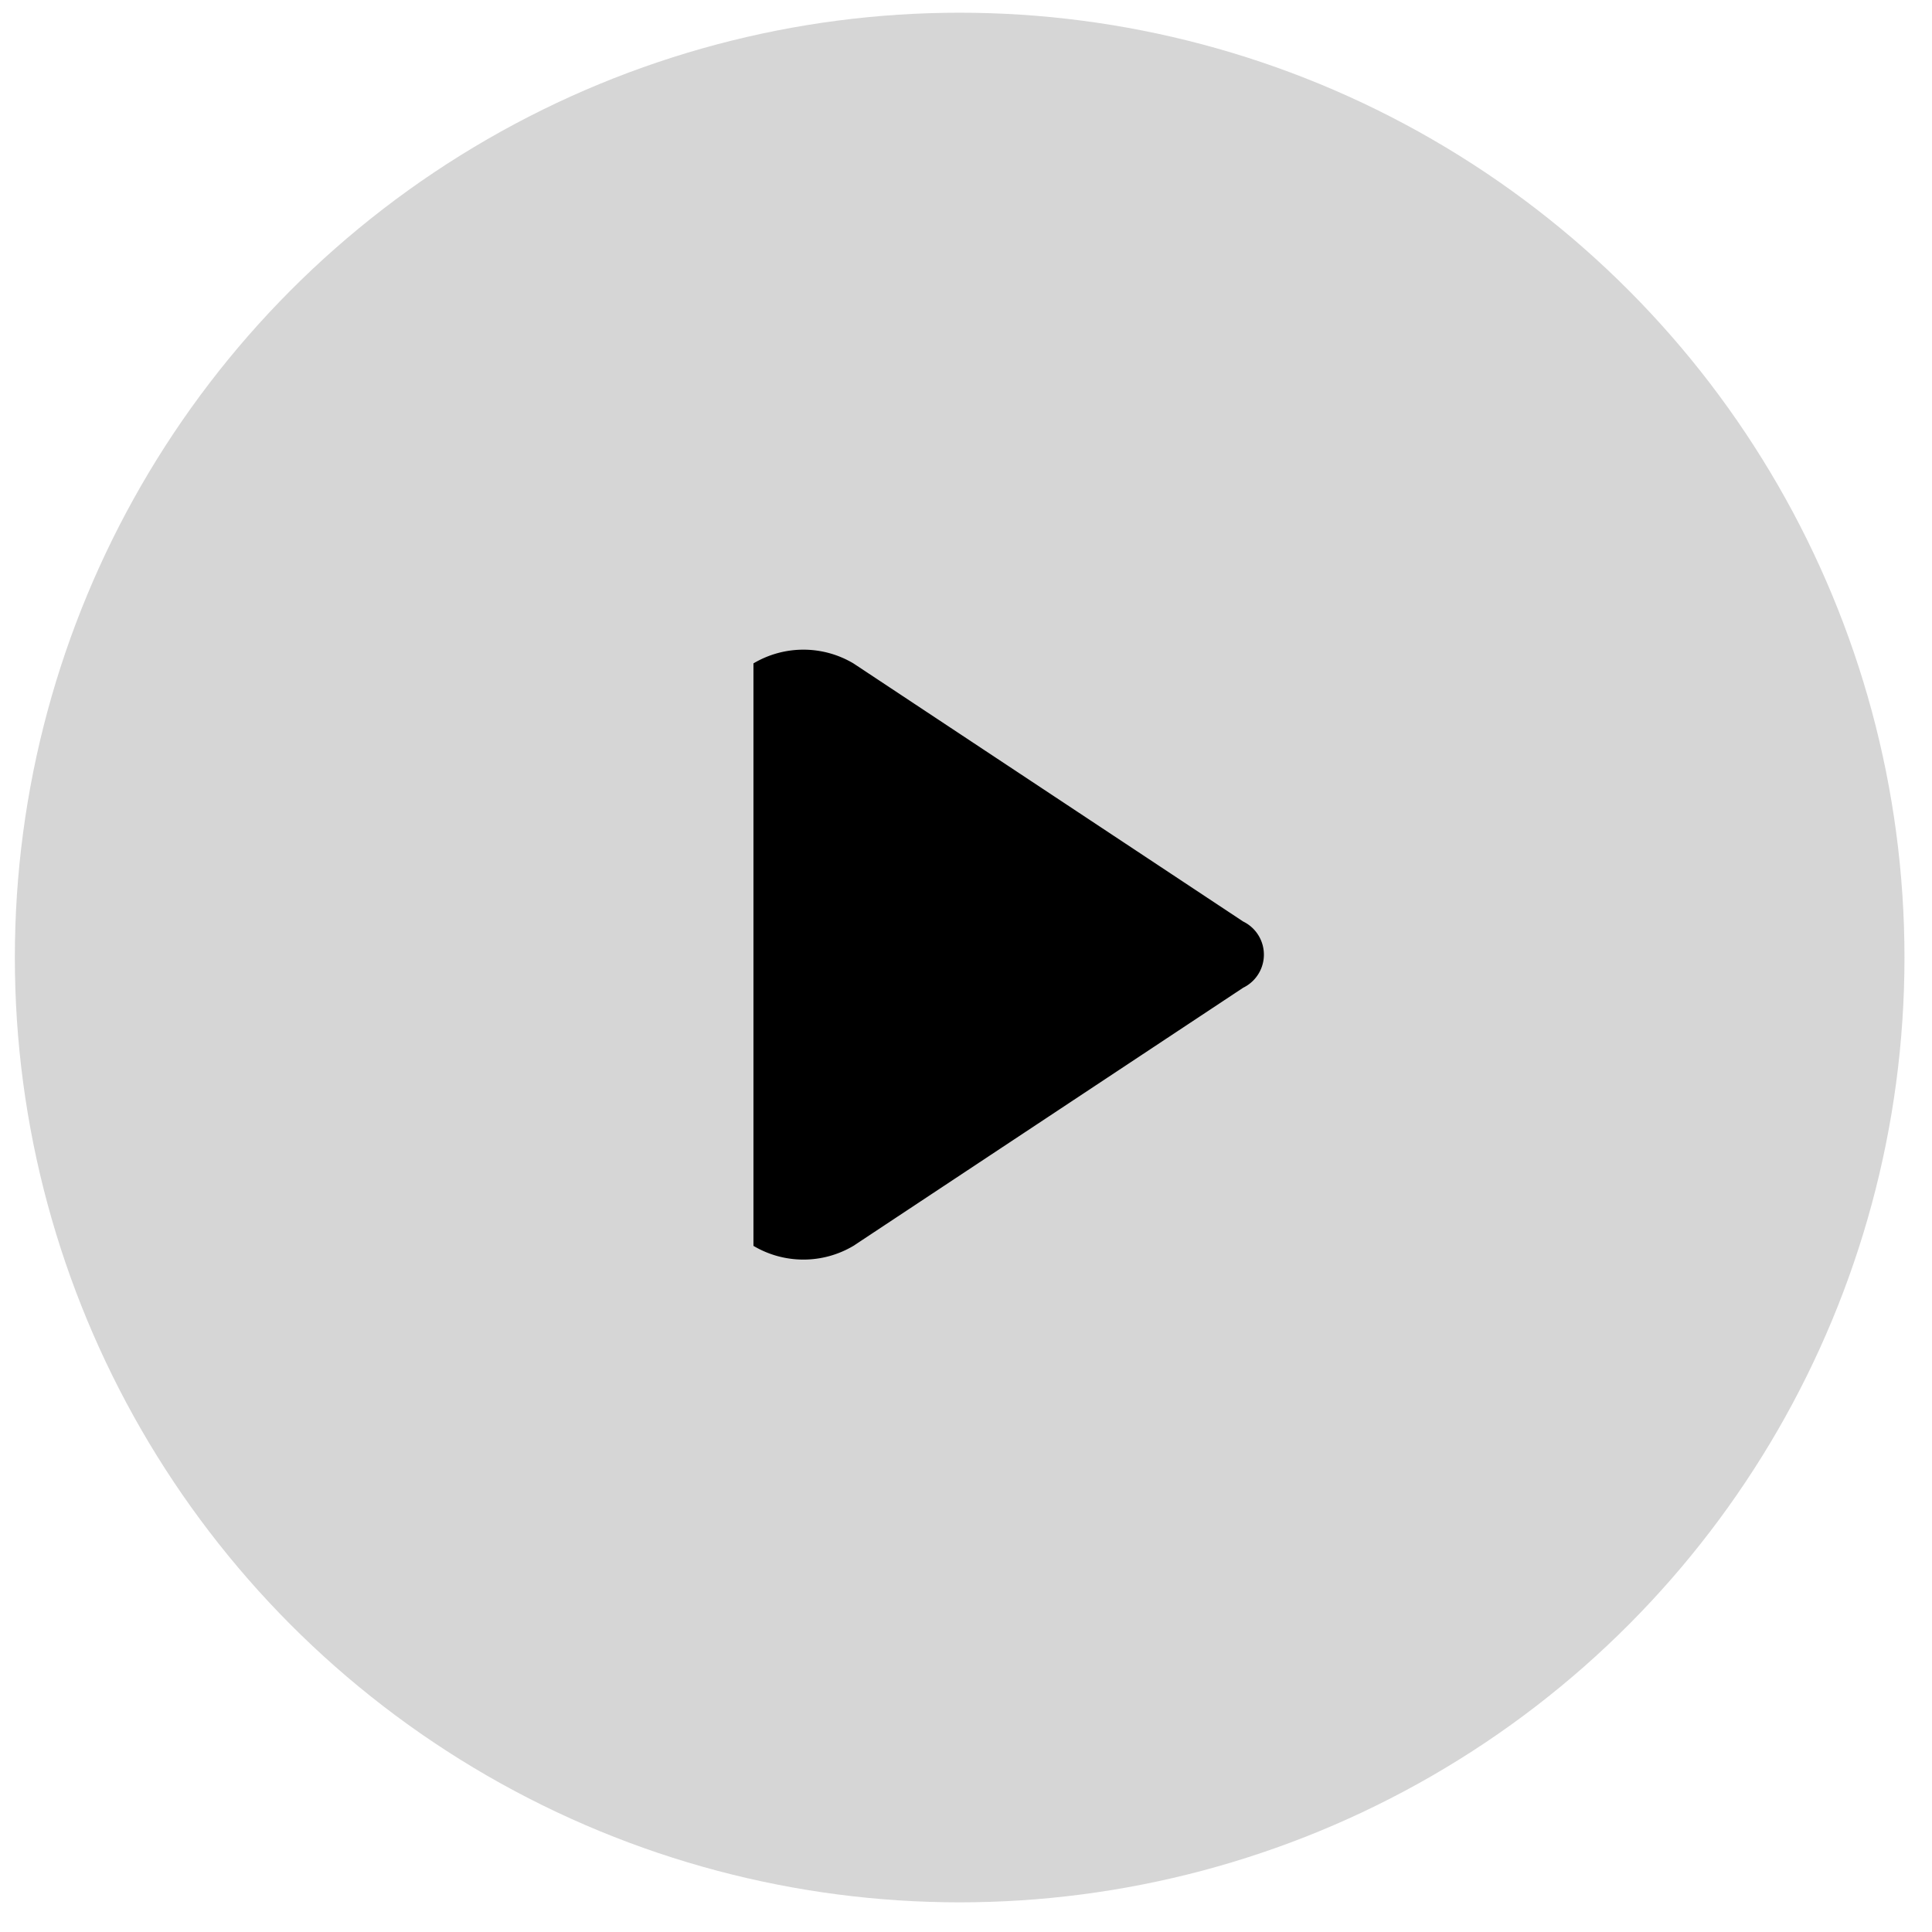
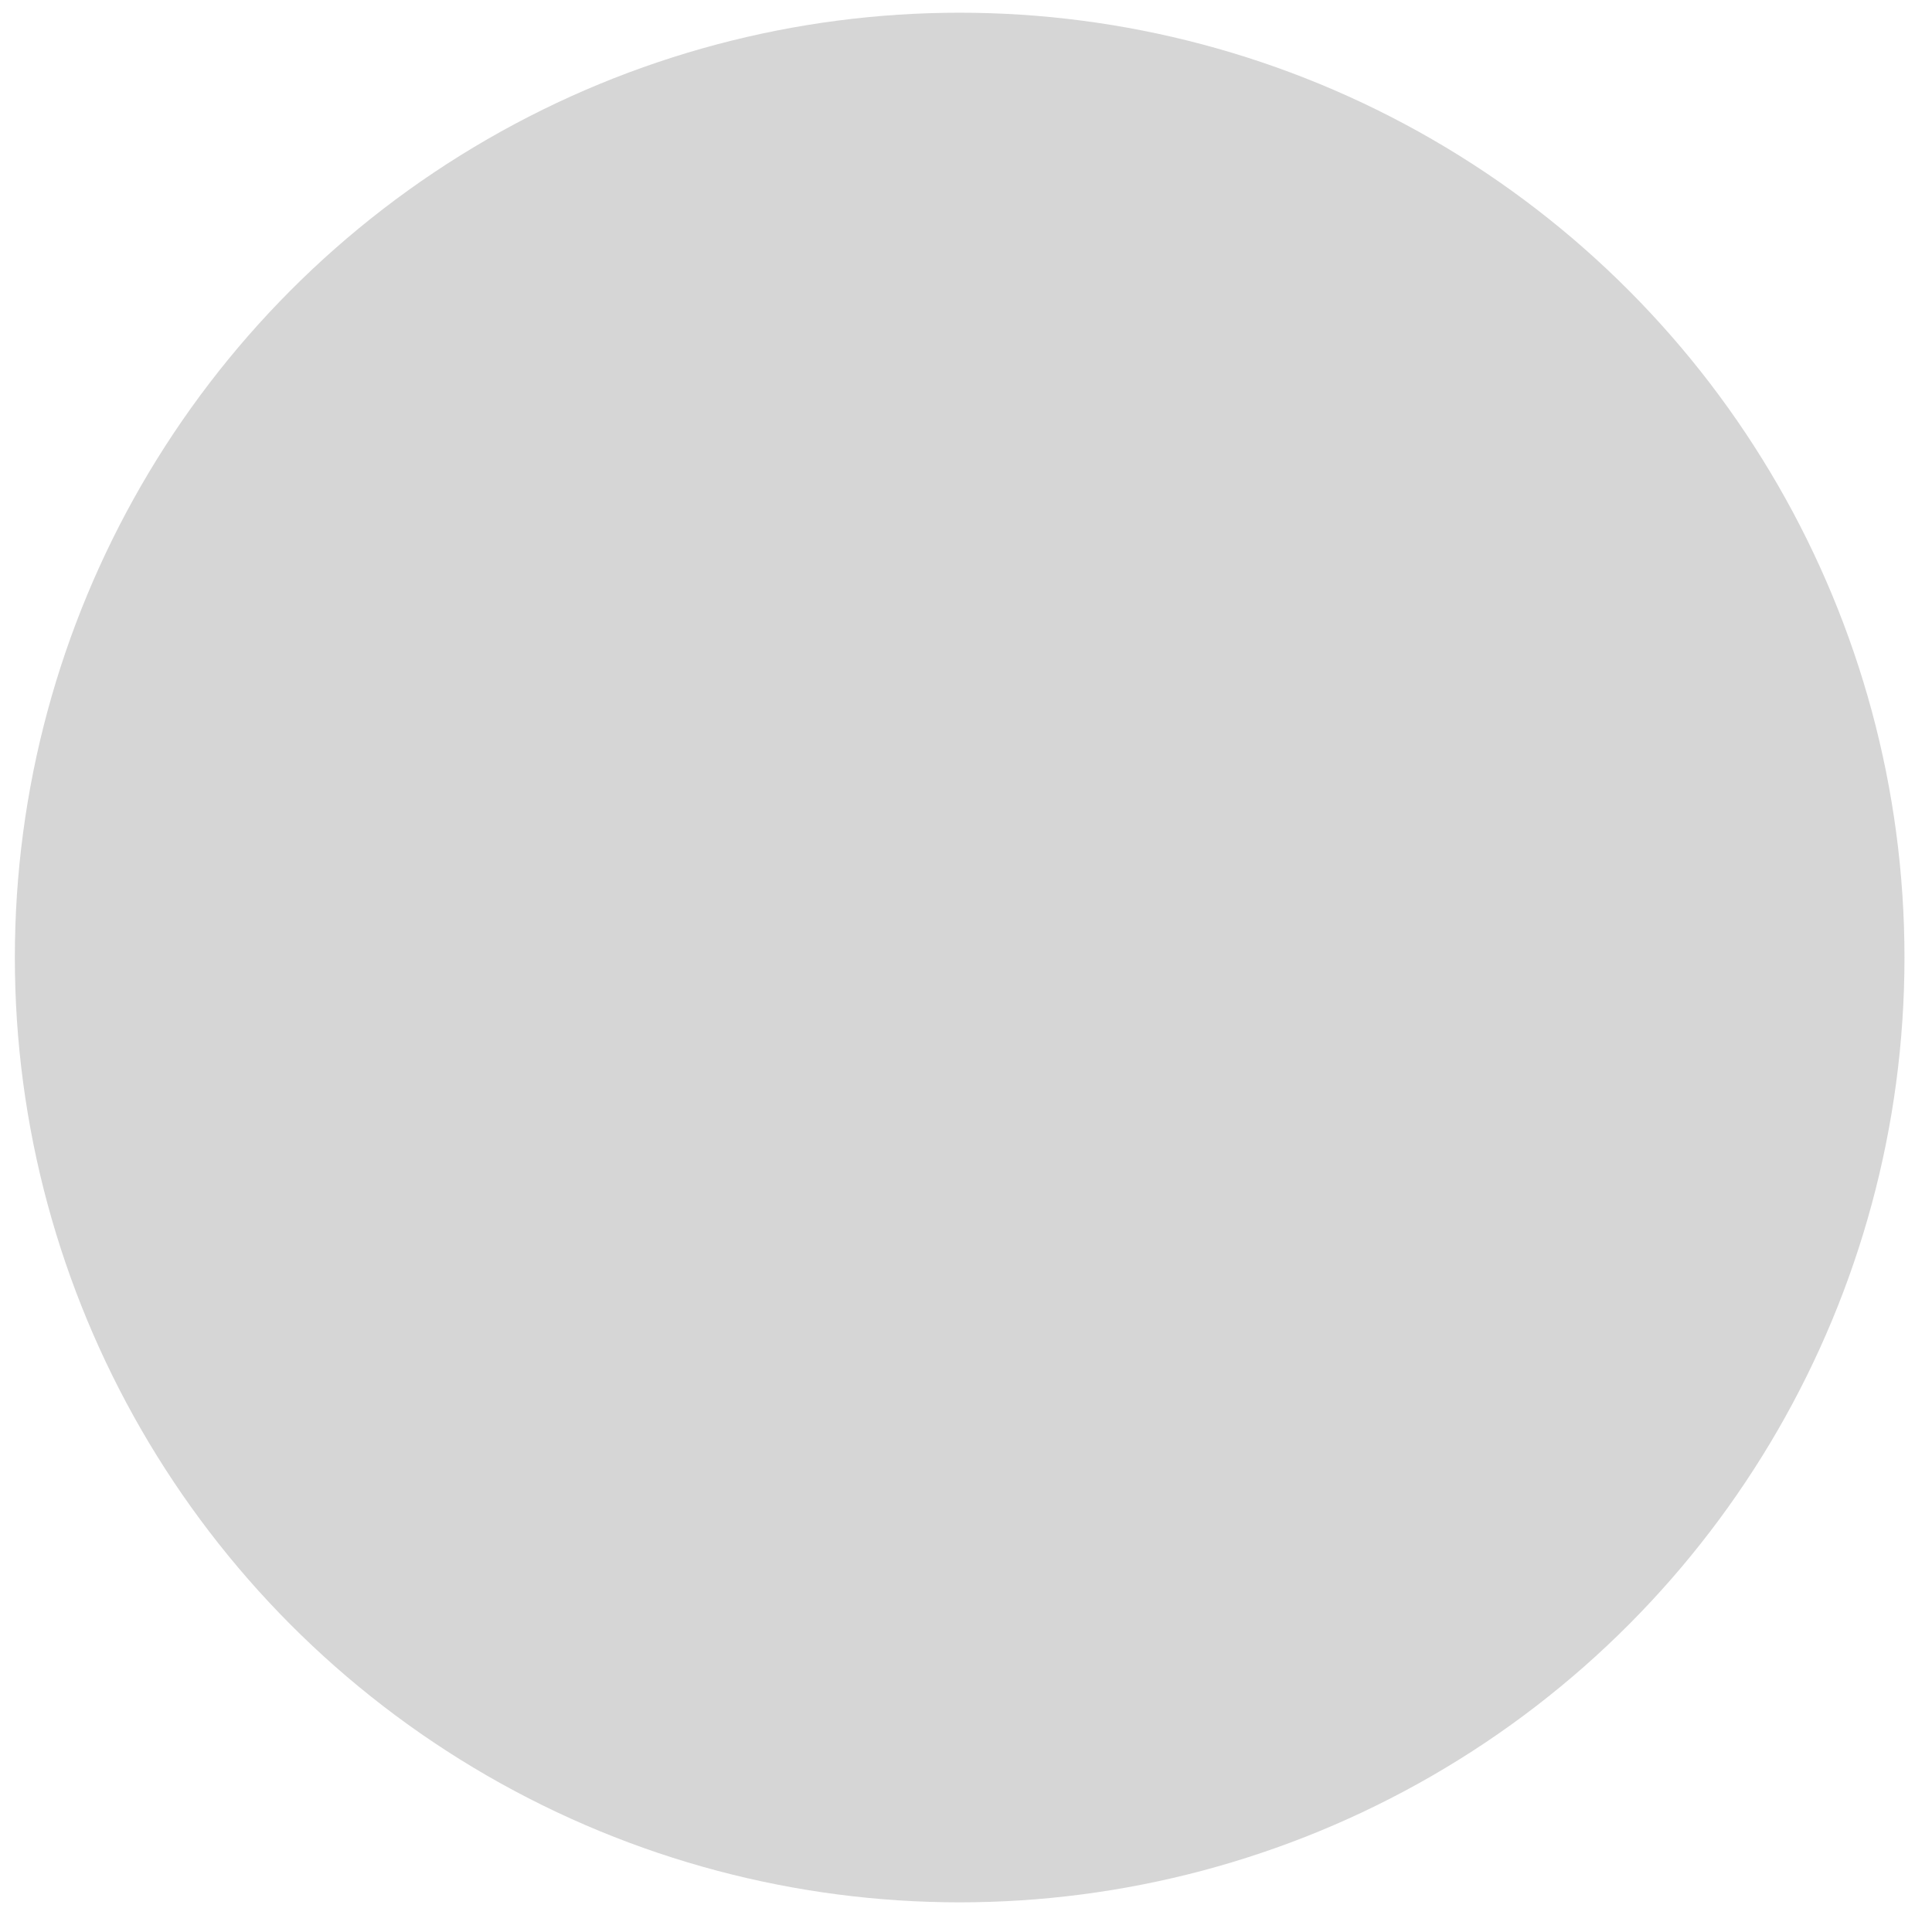
<svg xmlns="http://www.w3.org/2000/svg" width="57" height="57" viewBox="0 0 57 57">
  <defs>
    <style>
      .cls-1 {
        fill: #d6d6d6;
      }

      .cls-2 {
        fill-rule: evenodd;
      }
    </style>
  </defs>
  <circle class="cls-1" cx="28.313" cy="28.25" r="27.875" />
-   <path id="Rounded_Rectangle_7" data-name="Rounded Rectangle 7" class="cls-2" d="M22.229,19.572a2.888,2.888,0,0,1,2.949,0l11.5,7.616a1.086,1.086,0,0,1,0,1.953l-11.5,7.616a2.889,2.889,0,0,1-2.949,0" />
</svg>